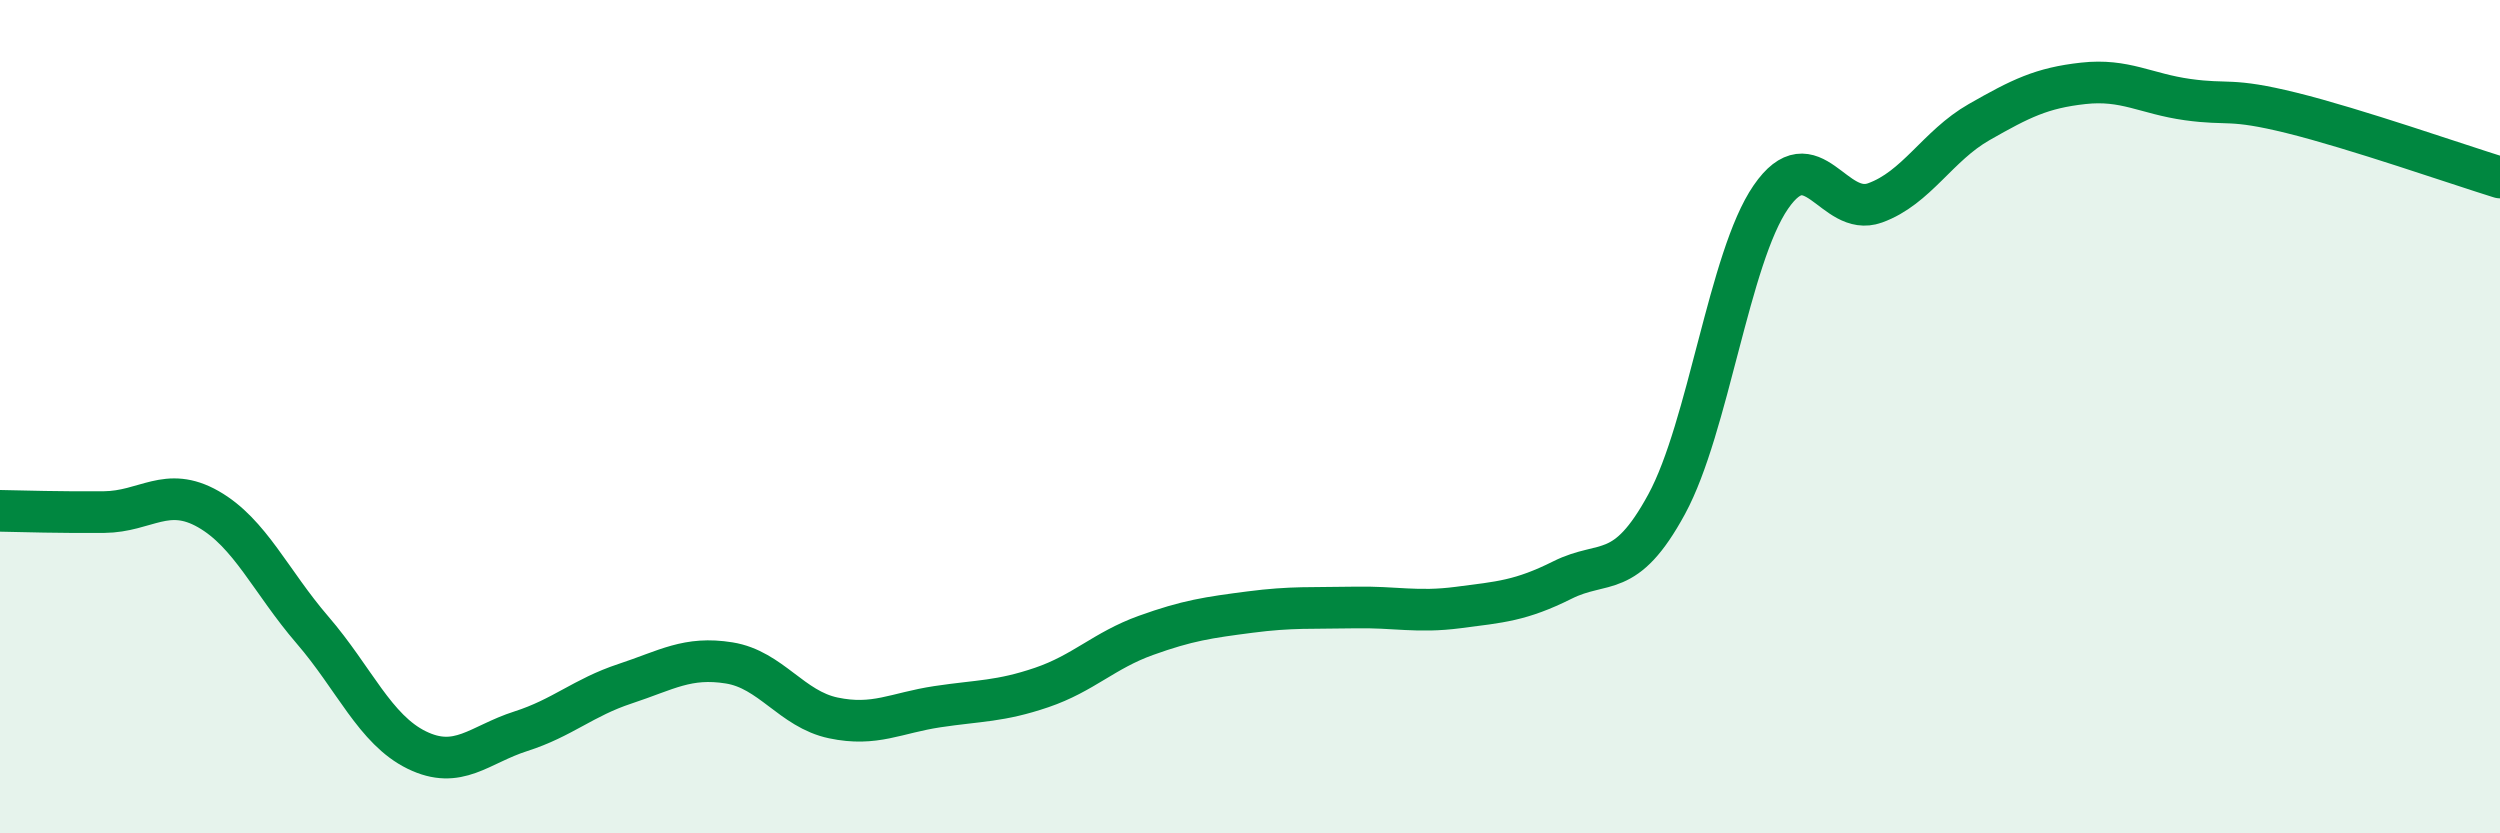
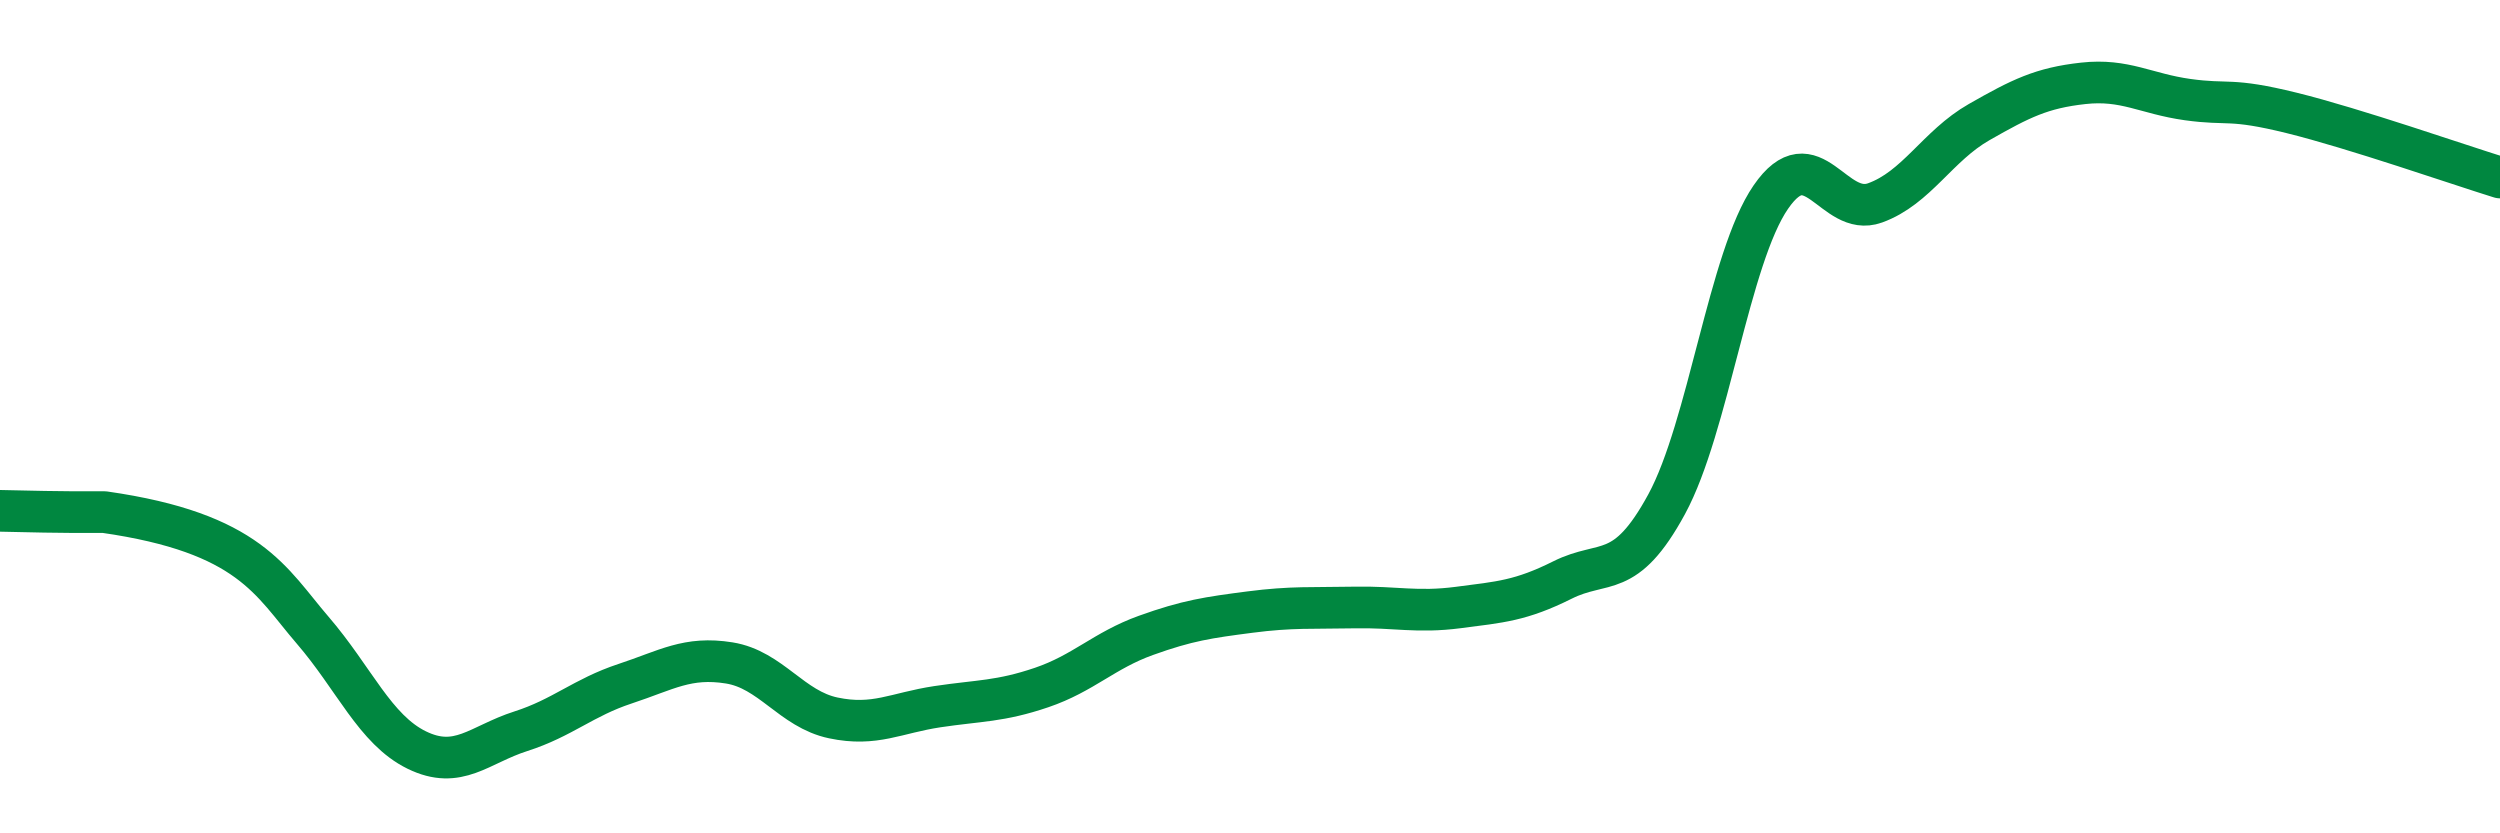
<svg xmlns="http://www.w3.org/2000/svg" width="60" height="20" viewBox="0 0 60 20">
-   <path d="M 0,12.26 C 0.5,12.27 1.5,12.3 2.5,12.29 C 3.5,12.28 4,11.65 5,12.22 C 6,12.79 6.5,13.96 7.5,15.12 C 8.5,16.28 9,17.51 10,18 C 11,18.49 11.5,17.87 12.5,17.55 C 13.5,17.23 14,16.74 15,16.41 C 16,16.08 16.5,15.75 17.5,15.91 C 18.5,16.07 19,17.02 20,17.23 C 21,17.44 21.5,17.11 22.5,16.96 C 23.5,16.81 24,16.84 25,16.5 C 26,16.16 26.5,15.61 27.5,15.25 C 28.5,14.89 29,14.82 30,14.69 C 31,14.56 31.5,14.6 32.5,14.58 C 33.5,14.56 34,14.71 35,14.58 C 36,14.45 36.5,14.42 37.5,13.92 C 38.5,13.42 39,13.94 40,12.1 C 41,10.26 41.5,6.18 42.5,4.73 C 43.5,3.28 44,5.23 45,4.87 C 46,4.51 46.5,3.5 47.5,2.93 C 48.5,2.36 49,2.11 50,2 C 51,1.89 51.5,2.25 52.5,2.39 C 53.5,2.53 53.5,2.34 55,2.71 C 56.5,3.08 59,3.95 60,4.26L60 20L0 20Z" fill="#008740" opacity="0.1" stroke-linecap="round" stroke-linejoin="round" />
-   <path d="M 0,12.26 C 0.5,12.27 1.5,12.3 2.5,12.29 C 3.5,12.28 4,11.65 5,12.22 C 6,12.79 6.5,13.96 7.5,15.12 C 8.5,16.28 9,17.51 10,18 C 11,18.49 11.5,17.87 12.5,17.55 C 13.5,17.23 14,16.74 15,16.41 C 16,16.08 16.5,15.75 17.5,15.91 C 18.5,16.07 19,17.02 20,17.23 C 21,17.44 21.5,17.11 22.5,16.96 C 23.5,16.81 24,16.84 25,16.5 C 26,16.16 26.5,15.61 27.5,15.25 C 28.5,14.89 29,14.82 30,14.69 C 31,14.56 31.5,14.6 32.5,14.58 C 33.5,14.56 34,14.71 35,14.58 C 36,14.45 36.5,14.42 37.5,13.92 C 38.5,13.42 39,13.94 40,12.1 C 41,10.26 41.5,6.18 42.5,4.73 C 43.5,3.28 44,5.23 45,4.87 C 46,4.51 46.5,3.5 47.5,2.93 C 48.5,2.36 49,2.11 50,2 C 51,1.89 51.5,2.25 52.5,2.39 C 53.5,2.53 53.5,2.34 55,2.71 C 56.5,3.08 59,3.95 60,4.26" stroke="#008740" stroke-width="1" fill="none" stroke-linecap="round" stroke-linejoin="round" />
+   <path d="M 0,12.26 C 0.5,12.27 1.5,12.3 2.5,12.29 C 6,12.79 6.5,13.96 7.5,15.12 C 8.5,16.28 9,17.51 10,18 C 11,18.49 11.5,17.87 12.5,17.55 C 13.5,17.23 14,16.74 15,16.41 C 16,16.08 16.5,15.75 17.5,15.91 C 18.5,16.07 19,17.02 20,17.23 C 21,17.44 21.5,17.11 22.5,16.96 C 23.5,16.81 24,16.84 25,16.5 C 26,16.16 26.5,15.61 27.5,15.25 C 28.5,14.89 29,14.82 30,14.69 C 31,14.56 31.5,14.6 32.5,14.58 C 33.5,14.56 34,14.71 35,14.58 C 36,14.45 36.5,14.42 37.5,13.92 C 38.5,13.42 39,13.94 40,12.1 C 41,10.26 41.5,6.18 42.5,4.73 C 43.5,3.28 44,5.23 45,4.87 C 46,4.51 46.5,3.5 47.5,2.93 C 48.5,2.36 49,2.11 50,2 C 51,1.89 51.5,2.25 52.5,2.39 C 53.5,2.53 53.5,2.34 55,2.71 C 56.5,3.08 59,3.95 60,4.26" stroke="#008740" stroke-width="1" fill="none" stroke-linecap="round" stroke-linejoin="round" />
</svg>